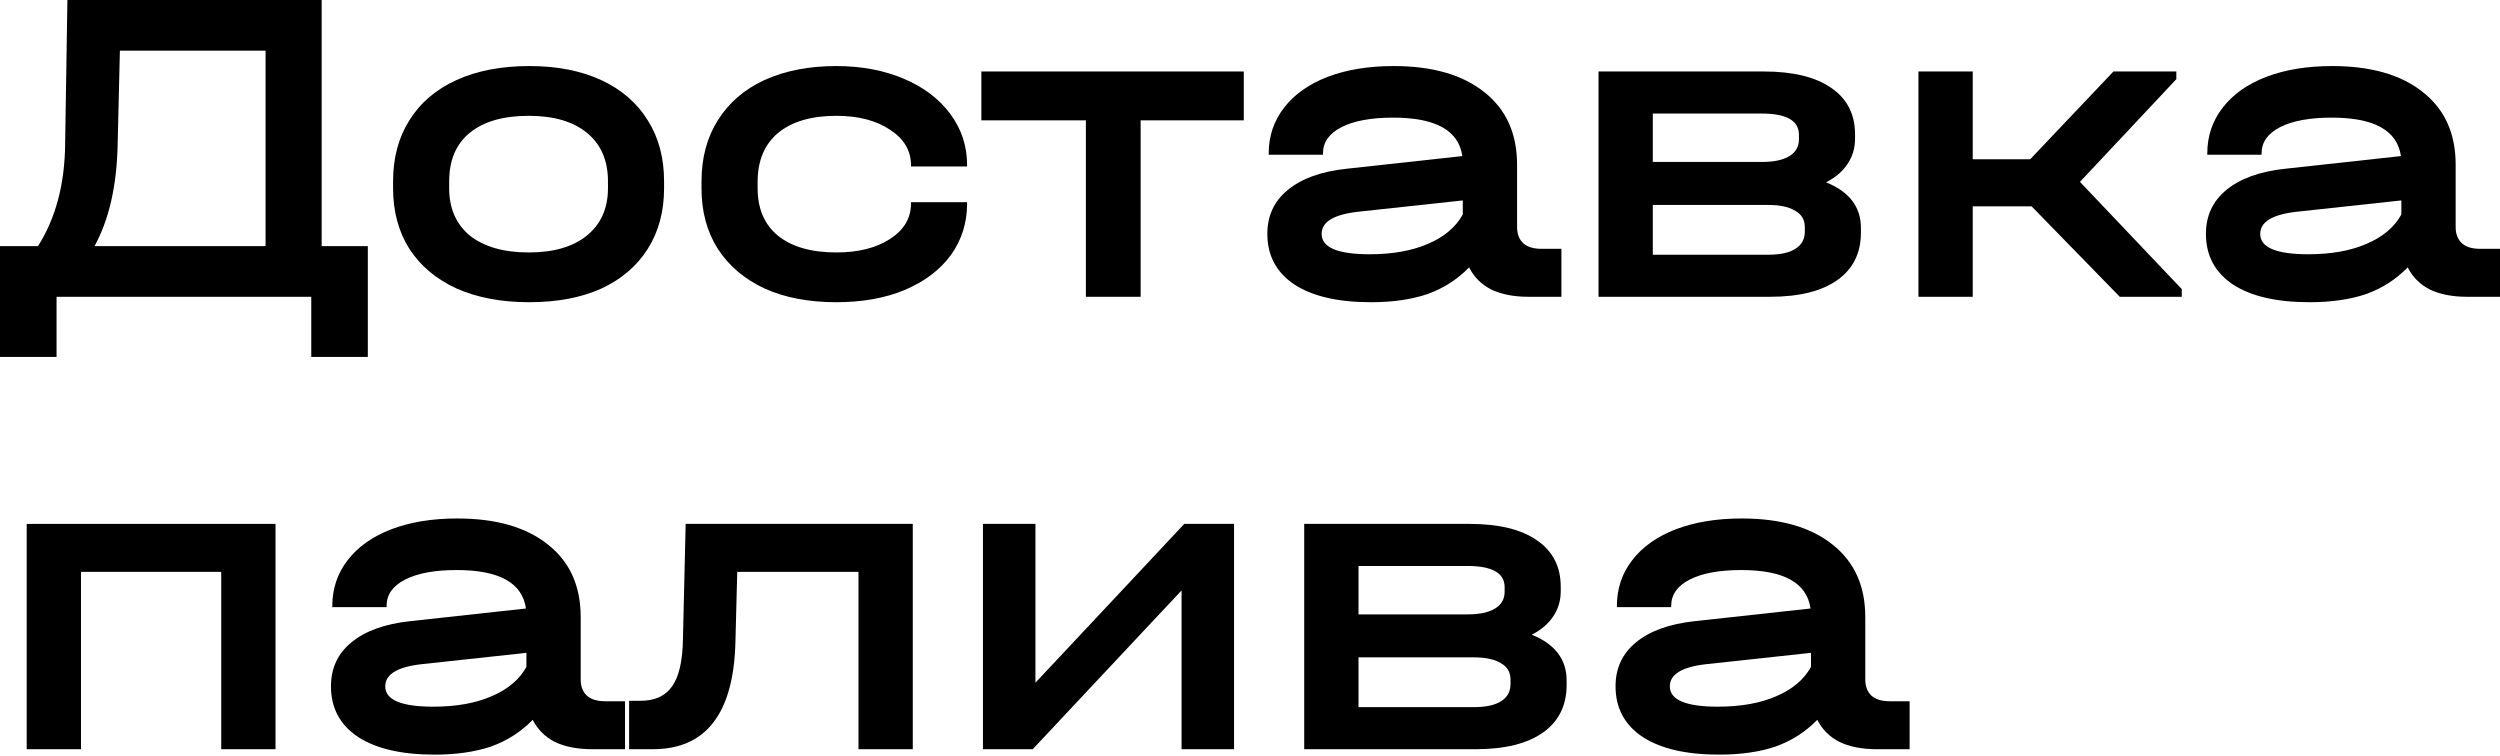
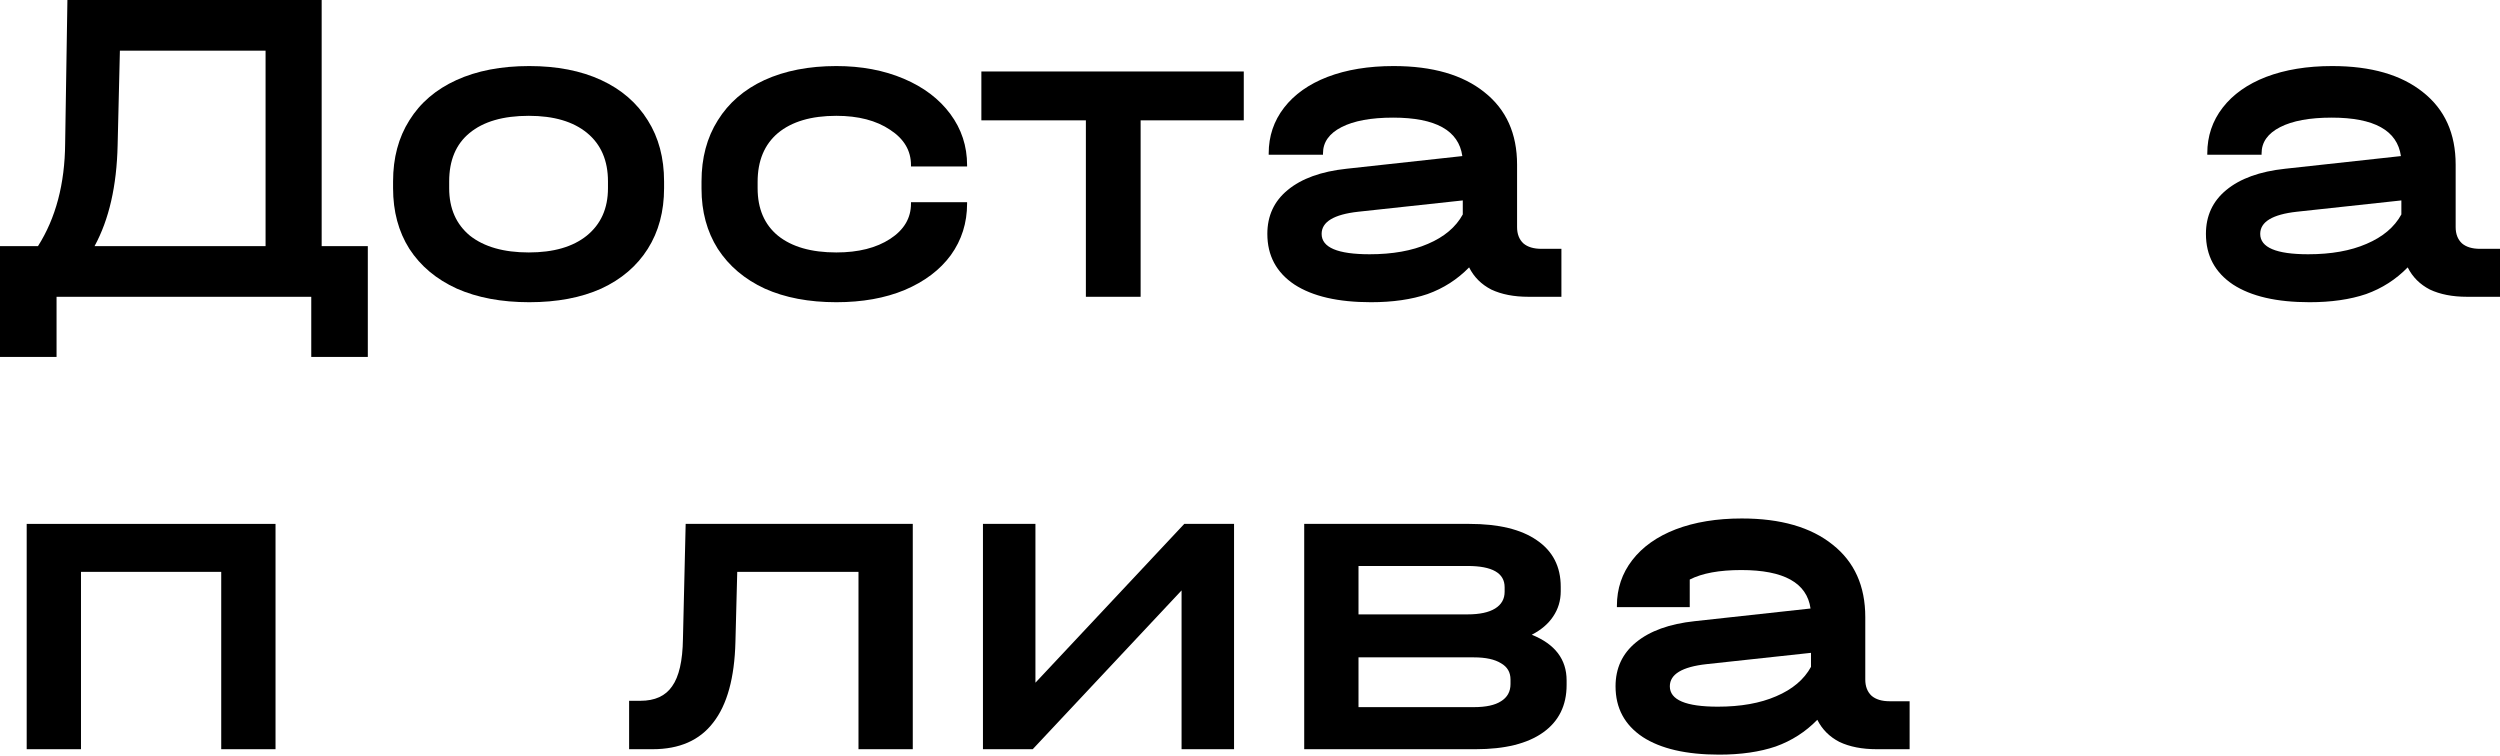
<svg xmlns="http://www.w3.org/2000/svg" width="1061" height="321" viewBox="0 0 1061 321" fill="none">
  <path d="M156.101 104.451V151.493H132.1V125.956H24.001V151.493H0V104.451H16.128C23.681 92.547 27.521 78.018 27.649 60.866L28.609 0H136.516V104.451H156.101ZM49.922 61.634C49.538 78.915 46.273 93.187 40.129 104.451H112.708V21.505H50.882L49.922 61.634Z" fill="black" />
  <path d="M224.615 128.26C212.839 128.26 202.598 126.34 193.894 122.5C185.19 118.532 178.469 112.9 173.733 105.603C169.125 98.307 166.821 89.731 166.821 79.874V76.994C166.821 67.01 169.125 58.37 173.733 51.074C178.341 43.649 184.998 37.953 193.702 33.985C202.406 30.017 212.711 28.033 224.615 28.033C236.391 28.033 246.568 30.017 255.144 33.985C263.72 37.953 270.312 43.649 274.92 51.074C279.529 58.37 281.833 67.01 281.833 76.994V79.874C281.833 89.731 279.529 98.307 274.92 105.603C270.312 112.9 263.72 118.532 255.144 122.5C246.568 126.34 236.391 128.26 224.615 128.26ZM224.423 107.139C234.919 107.139 243.112 104.771 249 100.035C255.016 95.171 258.024 88.451 258.024 79.874V76.994C258.024 68.162 255.08 61.314 249.192 56.45C243.304 51.586 235.047 49.154 224.423 49.154C213.543 49.154 205.158 51.586 199.27 56.45C193.51 61.186 190.63 68.034 190.63 76.994V79.874C190.63 88.451 193.574 95.171 199.462 100.035C205.478 104.771 213.799 107.139 224.423 107.139Z" fill="black" />
  <path d="M354.943 128.26C343.295 128.26 333.182 126.34 324.606 122.5C316.03 118.532 309.373 112.9 304.637 105.603C300.029 98.307 297.725 89.795 297.725 80.067V76.994C297.725 67.01 300.029 58.37 304.637 51.074C309.245 43.649 315.838 37.953 324.414 33.985C333.118 30.017 343.295 28.033 354.943 28.033C365.567 28.033 375.104 29.825 383.552 33.409C392 36.993 398.592 41.985 403.328 48.386C408.065 54.786 410.433 62.018 410.433 70.082V70.658H386.624V70.082C386.624 63.938 383.68 58.946 377.792 55.106C371.903 51.138 364.287 49.154 354.943 49.154C344.319 49.154 336.062 51.586 330.174 56.45C324.414 61.314 321.534 68.226 321.534 77.186V79.874C321.534 88.579 324.414 95.299 330.174 100.035C336.062 104.771 344.319 107.139 354.943 107.139C364.287 107.139 371.903 105.219 377.792 101.379C383.68 97.539 386.624 92.547 386.624 86.403V85.827H410.433V86.403C410.433 94.595 408.129 101.891 403.52 108.291C398.912 114.564 392.384 119.492 383.936 123.076C375.616 126.532 365.951 128.26 354.943 128.26Z" fill="black" />
  <path d="M416.494 51.074V30.337H527.857V51.074H484.08V125.956H460.847V51.074H416.494Z" fill="black" />
  <path d="M662.663 105.603V125.956H648.646C642.502 125.956 637.254 124.932 632.902 122.884C628.678 120.708 625.542 117.572 623.494 113.476C618.501 118.596 612.613 122.372 605.829 124.804C599.045 127.108 591.045 128.26 581.828 128.26C567.876 128.26 557.059 125.764 549.379 120.772C541.699 115.652 537.859 108.483 537.859 99.267C537.859 91.587 540.739 85.379 546.499 80.642C552.387 75.778 560.708 72.77 571.46 71.618L620.614 66.242C619.077 55.362 609.285 49.922 591.237 49.922C581.892 49.922 574.596 51.266 569.348 53.954C564.1 56.642 561.476 60.354 561.476 65.09V65.666H538.435V65.09C538.435 57.794 540.611 51.33 544.963 45.697C549.315 40.065 555.46 35.713 563.396 32.641C571.46 29.569 580.804 28.033 591.429 28.033C607.941 28.033 620.805 31.745 630.022 39.169C639.238 46.465 643.846 56.706 643.846 69.89V96.387C643.846 99.331 644.742 101.635 646.534 103.299C648.326 104.835 650.886 105.603 654.215 105.603H662.663ZM581.252 107.907C590.981 107.907 599.237 106.435 606.021 103.491C612.933 100.547 617.861 96.387 620.805 91.011V85.059L576.452 89.859C566.084 91.011 560.9 94.147 560.9 99.267C560.9 105.027 567.684 107.907 581.252 107.907Z" fill="black" />
-   <path d="M774.99 77.378C784.847 81.347 789.775 87.811 789.775 96.771V98.691C789.775 107.395 786.447 114.116 779.79 118.852C773.134 123.588 763.598 125.956 751.182 125.956H678.411V30.337H748.493C760.91 30.337 770.446 32.641 777.102 37.249C783.887 41.857 787.279 48.45 787.279 57.026V58.946C787.279 62.914 786.191 66.498 784.015 69.698C781.966 72.77 778.958 75.33 774.99 77.378ZM701.452 48.194V68.738H747.725C752.846 68.738 756.75 67.906 759.438 66.242C762.126 64.578 763.47 62.21 763.47 59.138V57.218C763.47 51.202 758.222 48.194 747.725 48.194H701.452ZM765.966 96.387C765.966 93.315 764.622 91.011 761.934 89.475C759.246 87.811 755.406 86.979 750.413 86.979H701.452V108.099H750.413C755.534 108.099 759.374 107.267 761.934 105.603C764.622 103.939 765.966 101.507 765.966 98.307V96.387Z" fill="black" />
-   <path d="M925.938 122.692V125.956H899.633L862.192 87.555H837.231V125.956H814.19V30.337H837.231V67.586H861.616L896.945 30.337H923.634V33.601L882.736 77.186L925.938 122.692Z" fill="black" />
  <path d="M1061 105.603V125.956H1046.98C1040.84 125.956 1035.59 124.932 1031.24 122.884C1027.02 120.708 1023.88 117.572 1021.83 113.476C1016.84 118.596 1010.95 122.372 1004.17 124.804C997.382 127.108 989.382 128.26 980.165 128.26C966.213 128.26 955.397 125.764 947.716 120.772C940.036 115.652 936.196 108.483 936.196 99.267C936.196 91.587 939.076 85.379 944.836 80.642C950.725 75.778 959.045 72.77 969.797 71.618L1018.95 66.242C1017.41 55.362 1007.62 49.922 989.574 49.922C980.229 49.922 972.933 51.266 967.685 53.954C962.437 56.642 959.813 60.354 959.813 65.09V65.666H936.772V65.09C936.772 57.794 938.948 51.33 943.3 45.697C947.652 40.065 953.797 35.713 961.733 32.641C969.797 29.569 979.141 28.033 989.766 28.033C1006.28 28.033 1019.14 31.745 1028.36 39.169C1037.58 46.465 1042.18 56.706 1042.18 69.89V96.387C1042.18 99.331 1043.08 101.635 1044.87 103.299C1046.66 104.835 1049.22 105.603 1052.55 105.603H1061ZM979.589 107.907C989.318 107.907 997.574 106.435 1004.36 103.491C1011.27 100.547 1016.2 96.387 1019.14 91.011V85.059L974.789 89.859C964.421 91.011 959.237 94.147 959.237 99.267C959.237 105.027 966.021 107.907 979.589 107.907Z" fill="black" />
  <path d="M116.932 222.343V317.962H93.891V242.696H34.369V317.962H11.328V222.343H116.932Z" fill="black" />
-   <path d="M265.263 297.609V317.962H251.247C245.103 317.962 239.854 316.938 235.502 314.89C231.278 312.714 228.142 309.578 226.094 305.482C221.102 310.602 215.214 314.378 208.429 316.81C201.645 319.114 193.645 320.266 184.429 320.266C170.476 320.266 159.66 317.77 151.98 312.778C144.299 307.658 140.459 300.489 140.459 291.273C140.459 283.593 143.339 277.385 149.1 272.649C154.988 267.784 163.308 264.776 174.06 263.624L223.214 258.248C221.678 247.368 211.886 241.928 193.837 241.928C184.493 241.928 177.196 243.272 171.948 245.96C166.7 248.648 164.076 252.36 164.076 257.096V257.672H141.035V257.096C141.035 249.8 143.211 243.336 147.564 237.703C151.916 232.071 158.06 227.719 165.996 224.647C174.06 221.575 183.405 220.039 194.029 220.039C210.542 220.039 223.406 223.751 232.622 231.175C241.838 238.471 246.447 248.712 246.447 261.896V288.393C246.447 291.337 247.343 293.641 249.135 295.305C250.927 296.841 253.487 297.609 256.815 297.609H265.263ZM183.853 299.913C193.581 299.913 201.837 298.441 208.621 295.497C215.534 292.553 220.462 288.393 223.406 283.017V277.065L179.053 281.865C168.684 283.017 163.5 286.153 163.5 291.273C163.5 297.033 170.284 299.913 183.853 299.913Z" fill="black" />
  <path d="M387.383 317.962H364.342V242.696H312.885L312.117 272.457C311.733 287.689 308.596 299.081 302.708 306.634C296.948 314.186 288.372 317.962 276.979 317.962H266.995V297.417H271.795C277.94 297.417 282.42 295.369 285.236 291.273C288.18 287.177 289.716 280.457 289.844 271.112L290.996 222.343H387.383V317.962Z" fill="black" />
  <path d="M439.438 222.343V289.737L502.608 222.343H523.729V317.962H501.456V250.568L438.286 317.962H417.166V222.343H439.438Z" fill="black" />
  <path d="M650.086 269.384C659.943 273.353 664.871 279.817 664.871 288.777V290.697C664.871 299.401 661.543 306.122 654.887 310.858C648.23 315.594 638.694 317.962 626.278 317.962H553.507V222.343H623.59C636.006 222.343 645.542 224.647 652.199 229.255C658.983 233.863 662.375 240.456 662.375 249.032V250.952C662.375 254.92 661.287 258.504 659.111 261.704C657.063 264.776 654.055 267.336 650.086 269.384ZM576.548 240.2V260.744H622.822C627.942 260.744 631.846 259.912 634.534 258.248C637.222 256.584 638.566 254.216 638.566 251.144V249.224C638.566 243.208 633.318 240.2 622.822 240.2H576.548ZM641.062 288.393C641.062 285.321 639.718 283.017 637.03 281.481C634.342 279.817 630.502 278.985 625.51 278.985H576.548V300.105H625.51C630.63 300.105 634.47 299.273 637.03 297.609C639.718 295.945 641.062 293.513 641.062 290.313V288.393Z" fill="black" />
-   <path d="M810.442 297.609V317.962H796.426C790.282 317.962 785.034 316.938 780.681 314.89C776.457 312.714 773.321 309.578 771.273 305.482C766.281 310.602 760.393 314.378 753.609 316.81C746.824 319.114 738.824 320.266 729.608 320.266C715.655 320.266 704.839 317.77 697.159 312.778C689.479 307.658 685.638 300.489 685.638 291.273C685.638 283.593 688.518 277.385 694.279 272.649C700.167 267.784 708.487 264.776 719.239 263.624L768.393 258.248C766.857 247.368 757.065 241.928 739.016 241.928C729.672 241.928 722.376 243.272 717.127 245.96C711.879 248.648 709.255 252.36 709.255 257.096V257.672H686.214V257.096C686.214 249.8 688.391 243.336 692.743 237.703C697.095 232.071 703.239 227.719 711.175 224.647C719.24 221.575 728.584 220.039 739.208 220.039C755.721 220.039 768.585 223.751 777.801 231.175C787.018 238.471 791.626 248.712 791.626 261.896V288.393C791.626 291.337 792.522 293.641 794.314 295.305C796.106 296.841 798.666 297.609 801.994 297.609H810.442ZM729.032 299.913C738.76 299.913 747.016 298.441 753.801 295.497C760.713 292.553 765.641 288.393 768.585 283.017V277.065L724.232 281.865C713.863 283.017 708.679 286.153 708.679 291.273C708.679 297.033 715.463 299.913 729.032 299.913Z" fill="black" />
+   <path d="M810.442 297.609V317.962H796.426C790.282 317.962 785.034 316.938 780.681 314.89C776.457 312.714 773.321 309.578 771.273 305.482C766.281 310.602 760.393 314.378 753.609 316.81C746.824 319.114 738.824 320.266 729.608 320.266C715.655 320.266 704.839 317.77 697.159 312.778C689.479 307.658 685.638 300.489 685.638 291.273C685.638 283.593 688.518 277.385 694.279 272.649C700.167 267.784 708.487 264.776 719.239 263.624L768.393 258.248C766.857 247.368 757.065 241.928 739.016 241.928C729.672 241.928 722.376 243.272 717.127 245.96V257.672H686.214V257.096C686.214 249.8 688.391 243.336 692.743 237.703C697.095 232.071 703.239 227.719 711.175 224.647C719.24 221.575 728.584 220.039 739.208 220.039C755.721 220.039 768.585 223.751 777.801 231.175C787.018 238.471 791.626 248.712 791.626 261.896V288.393C791.626 291.337 792.522 293.641 794.314 295.305C796.106 296.841 798.666 297.609 801.994 297.609H810.442ZM729.032 299.913C738.76 299.913 747.016 298.441 753.801 295.497C760.713 292.553 765.641 288.393 768.585 283.017V277.065L724.232 281.865C713.863 283.017 708.679 286.153 708.679 291.273C708.679 297.033 715.463 299.913 729.032 299.913Z" fill="black" />
</svg>